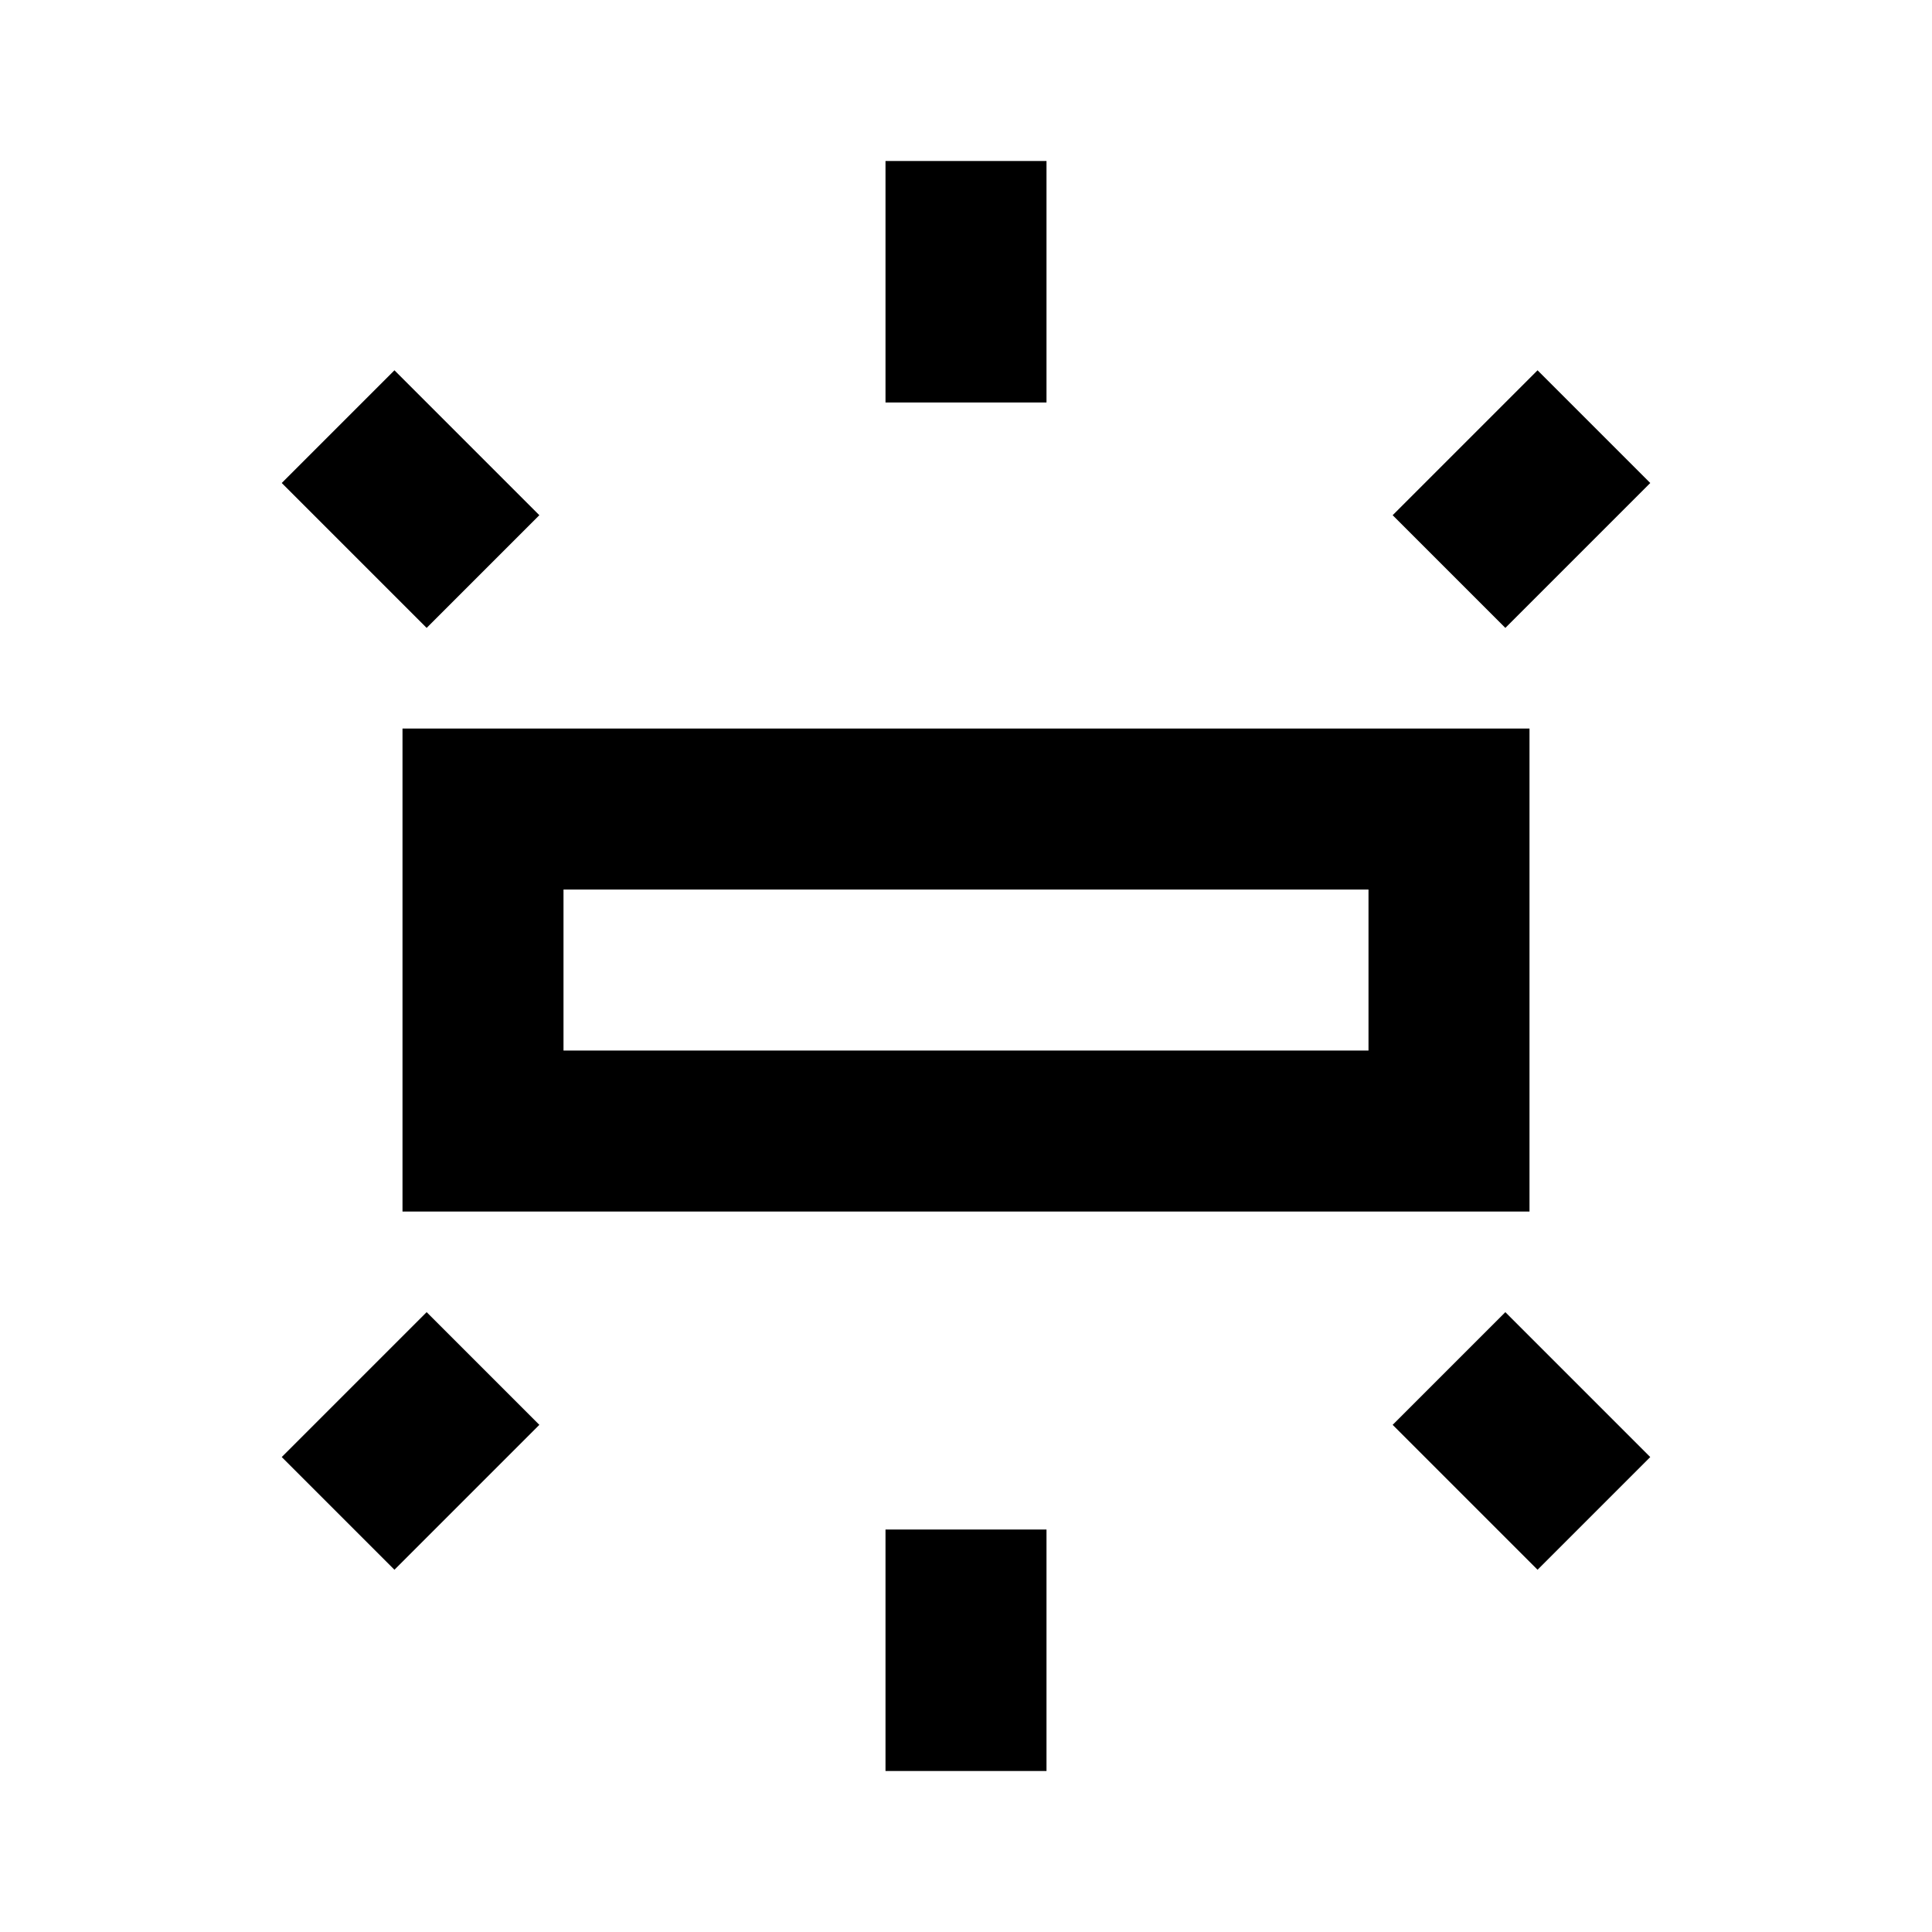
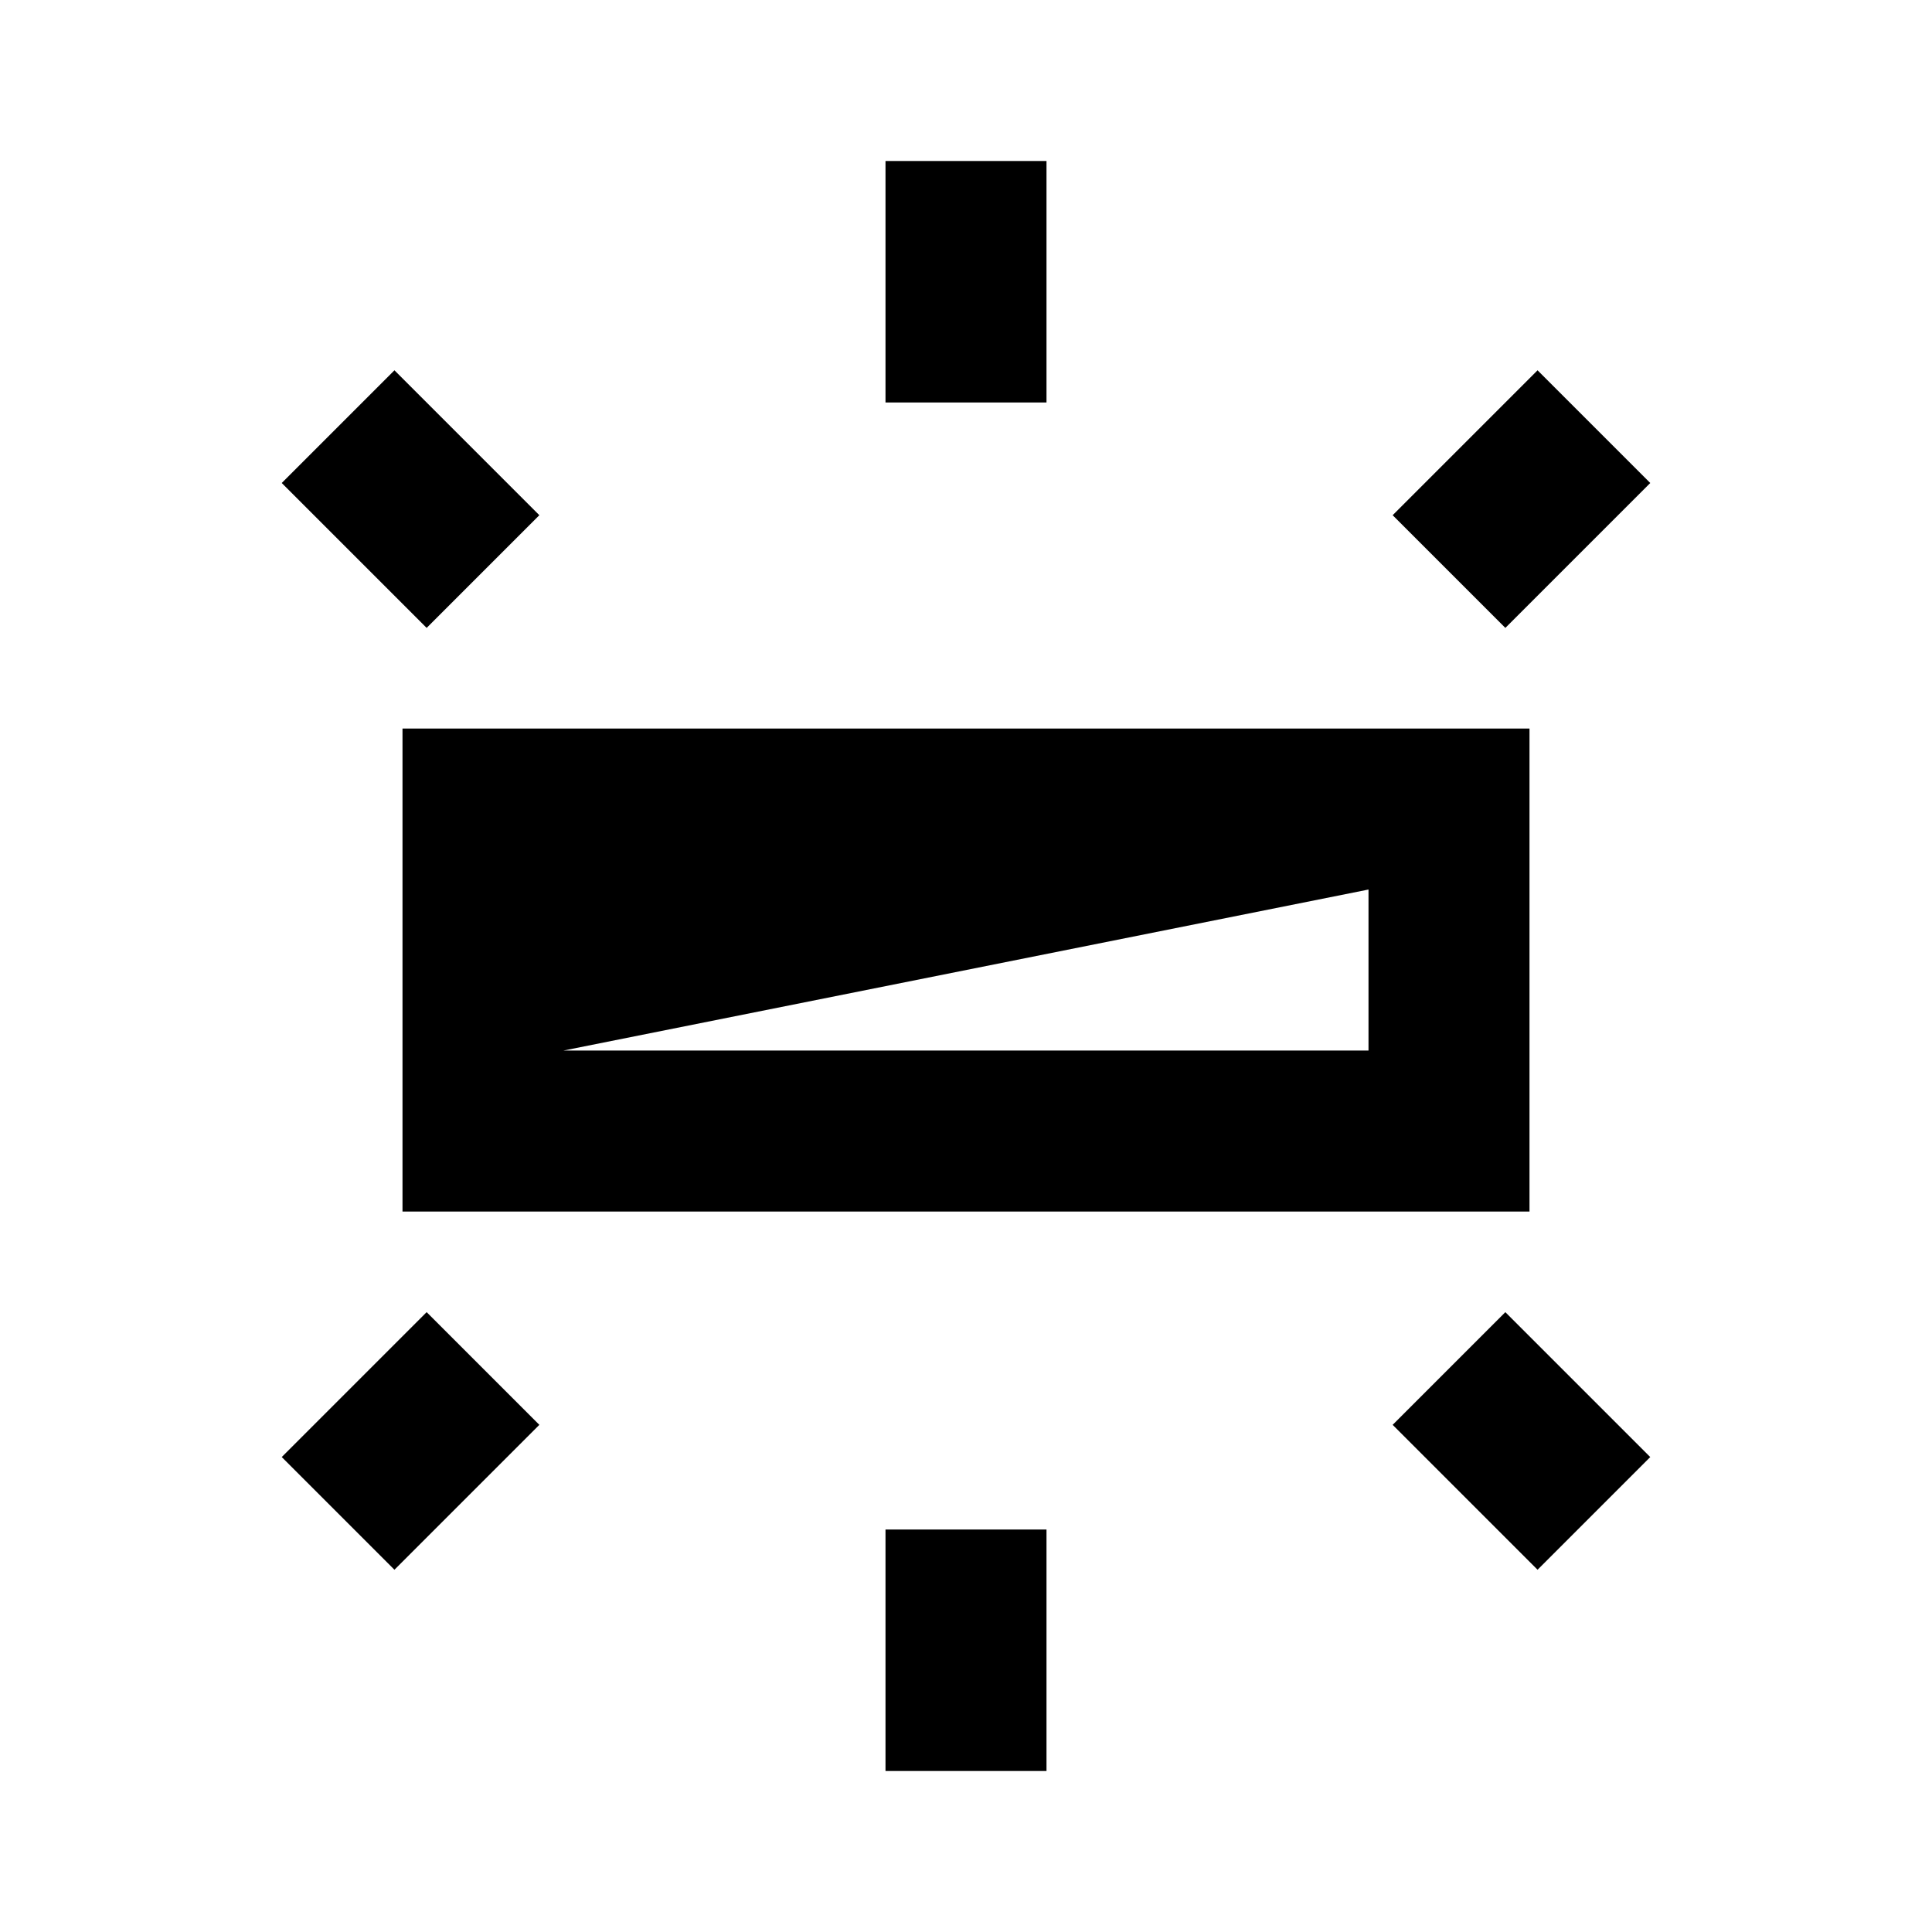
<svg xmlns="http://www.w3.org/2000/svg" width="800" height="800" viewBox="0 0 24 24">
-   <path fill="currentColor" d="M5 15.05v-6h14v6zM11 5V2h2v3zm7.7 2.8l-1.4-1.4l1.8-1.8L20.5 6zM11 22v-3h2v3zm8.1-2.5l-1.8-1.8l1.4-1.4l1.8 1.8zM5.3 7.8L3.5 6l1.4-1.4l1.8 1.8zm-.4 11.7l-1.4-1.4l1.8-1.8l1.4 1.4zM7 13.05h10v-2H7zm0 0v-2z" />
+   <path fill="currentColor" d="M5 15.05v-6h14v6zM11 5V2h2v3zm7.7 2.8l-1.4-1.4l1.8-1.8L20.5 6zM11 22v-3h2v3zm8.1-2.5l-1.8-1.8l1.4-1.4l1.8 1.8zM5.3 7.8L3.5 6l1.4-1.4l1.8 1.8zm-.4 11.7l-1.4-1.4l1.8-1.8l1.4 1.4zM7 13.05h10v-2zm0 0v-2z" />
</svg>